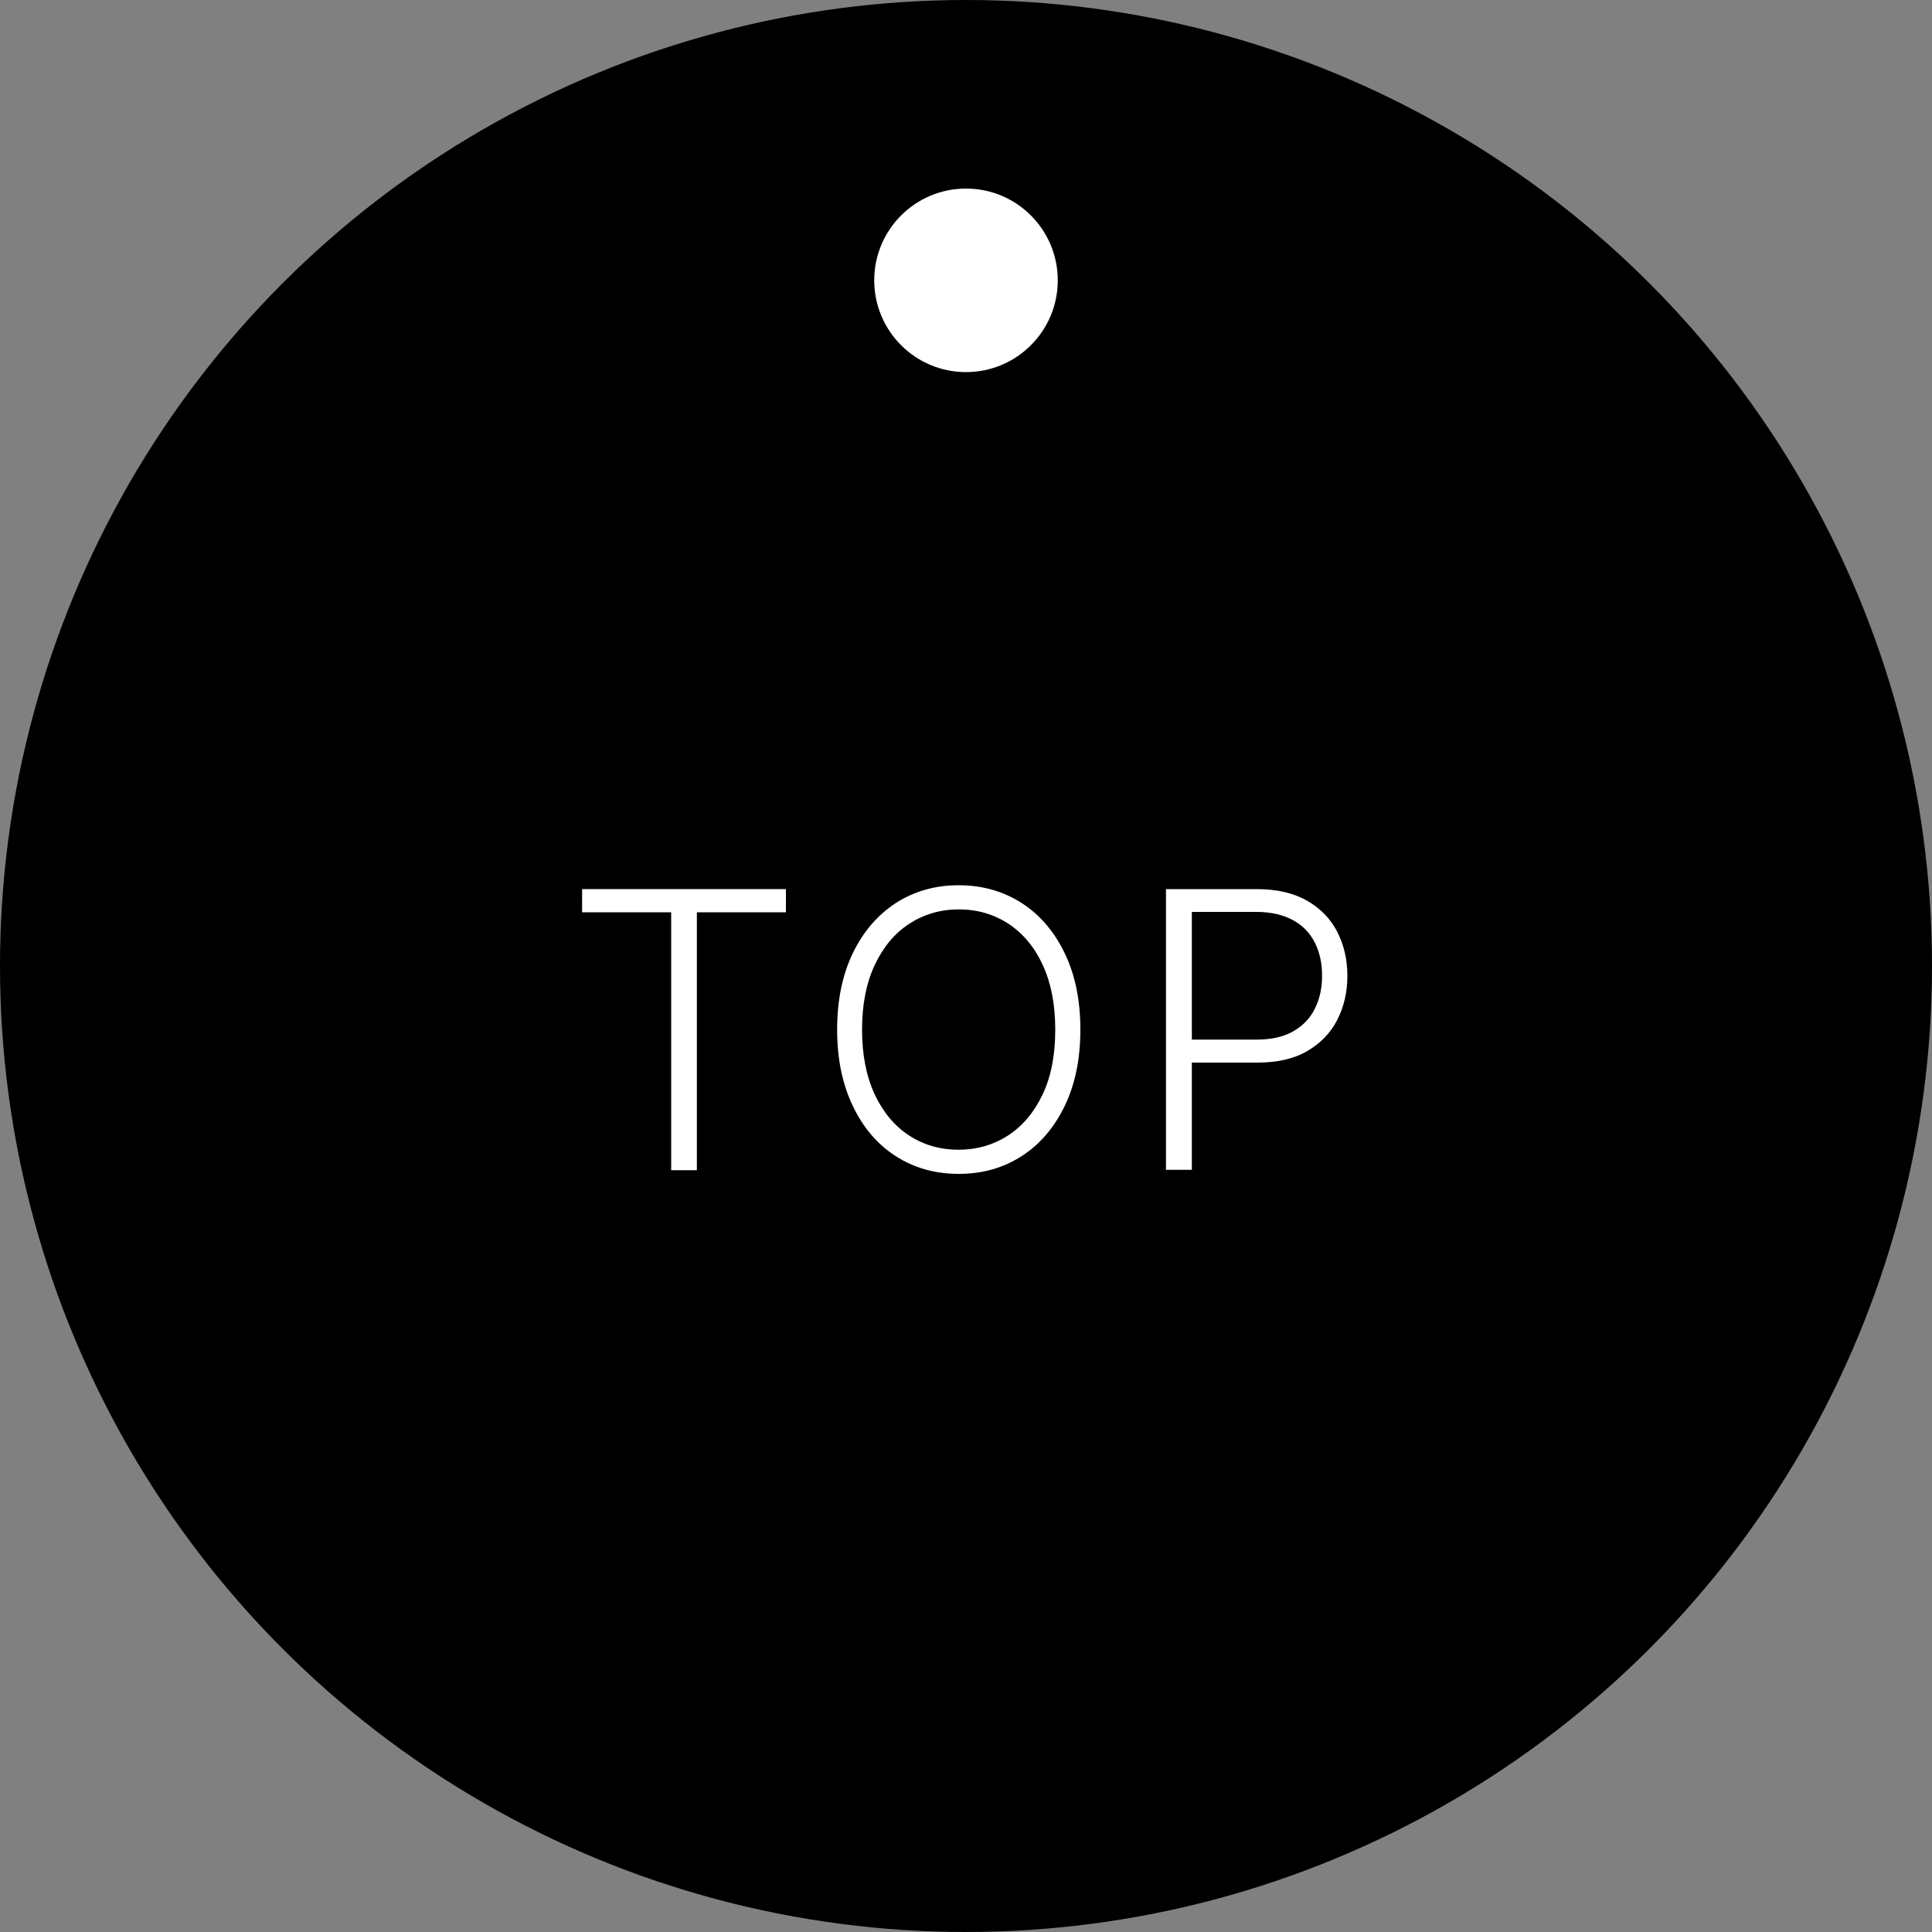
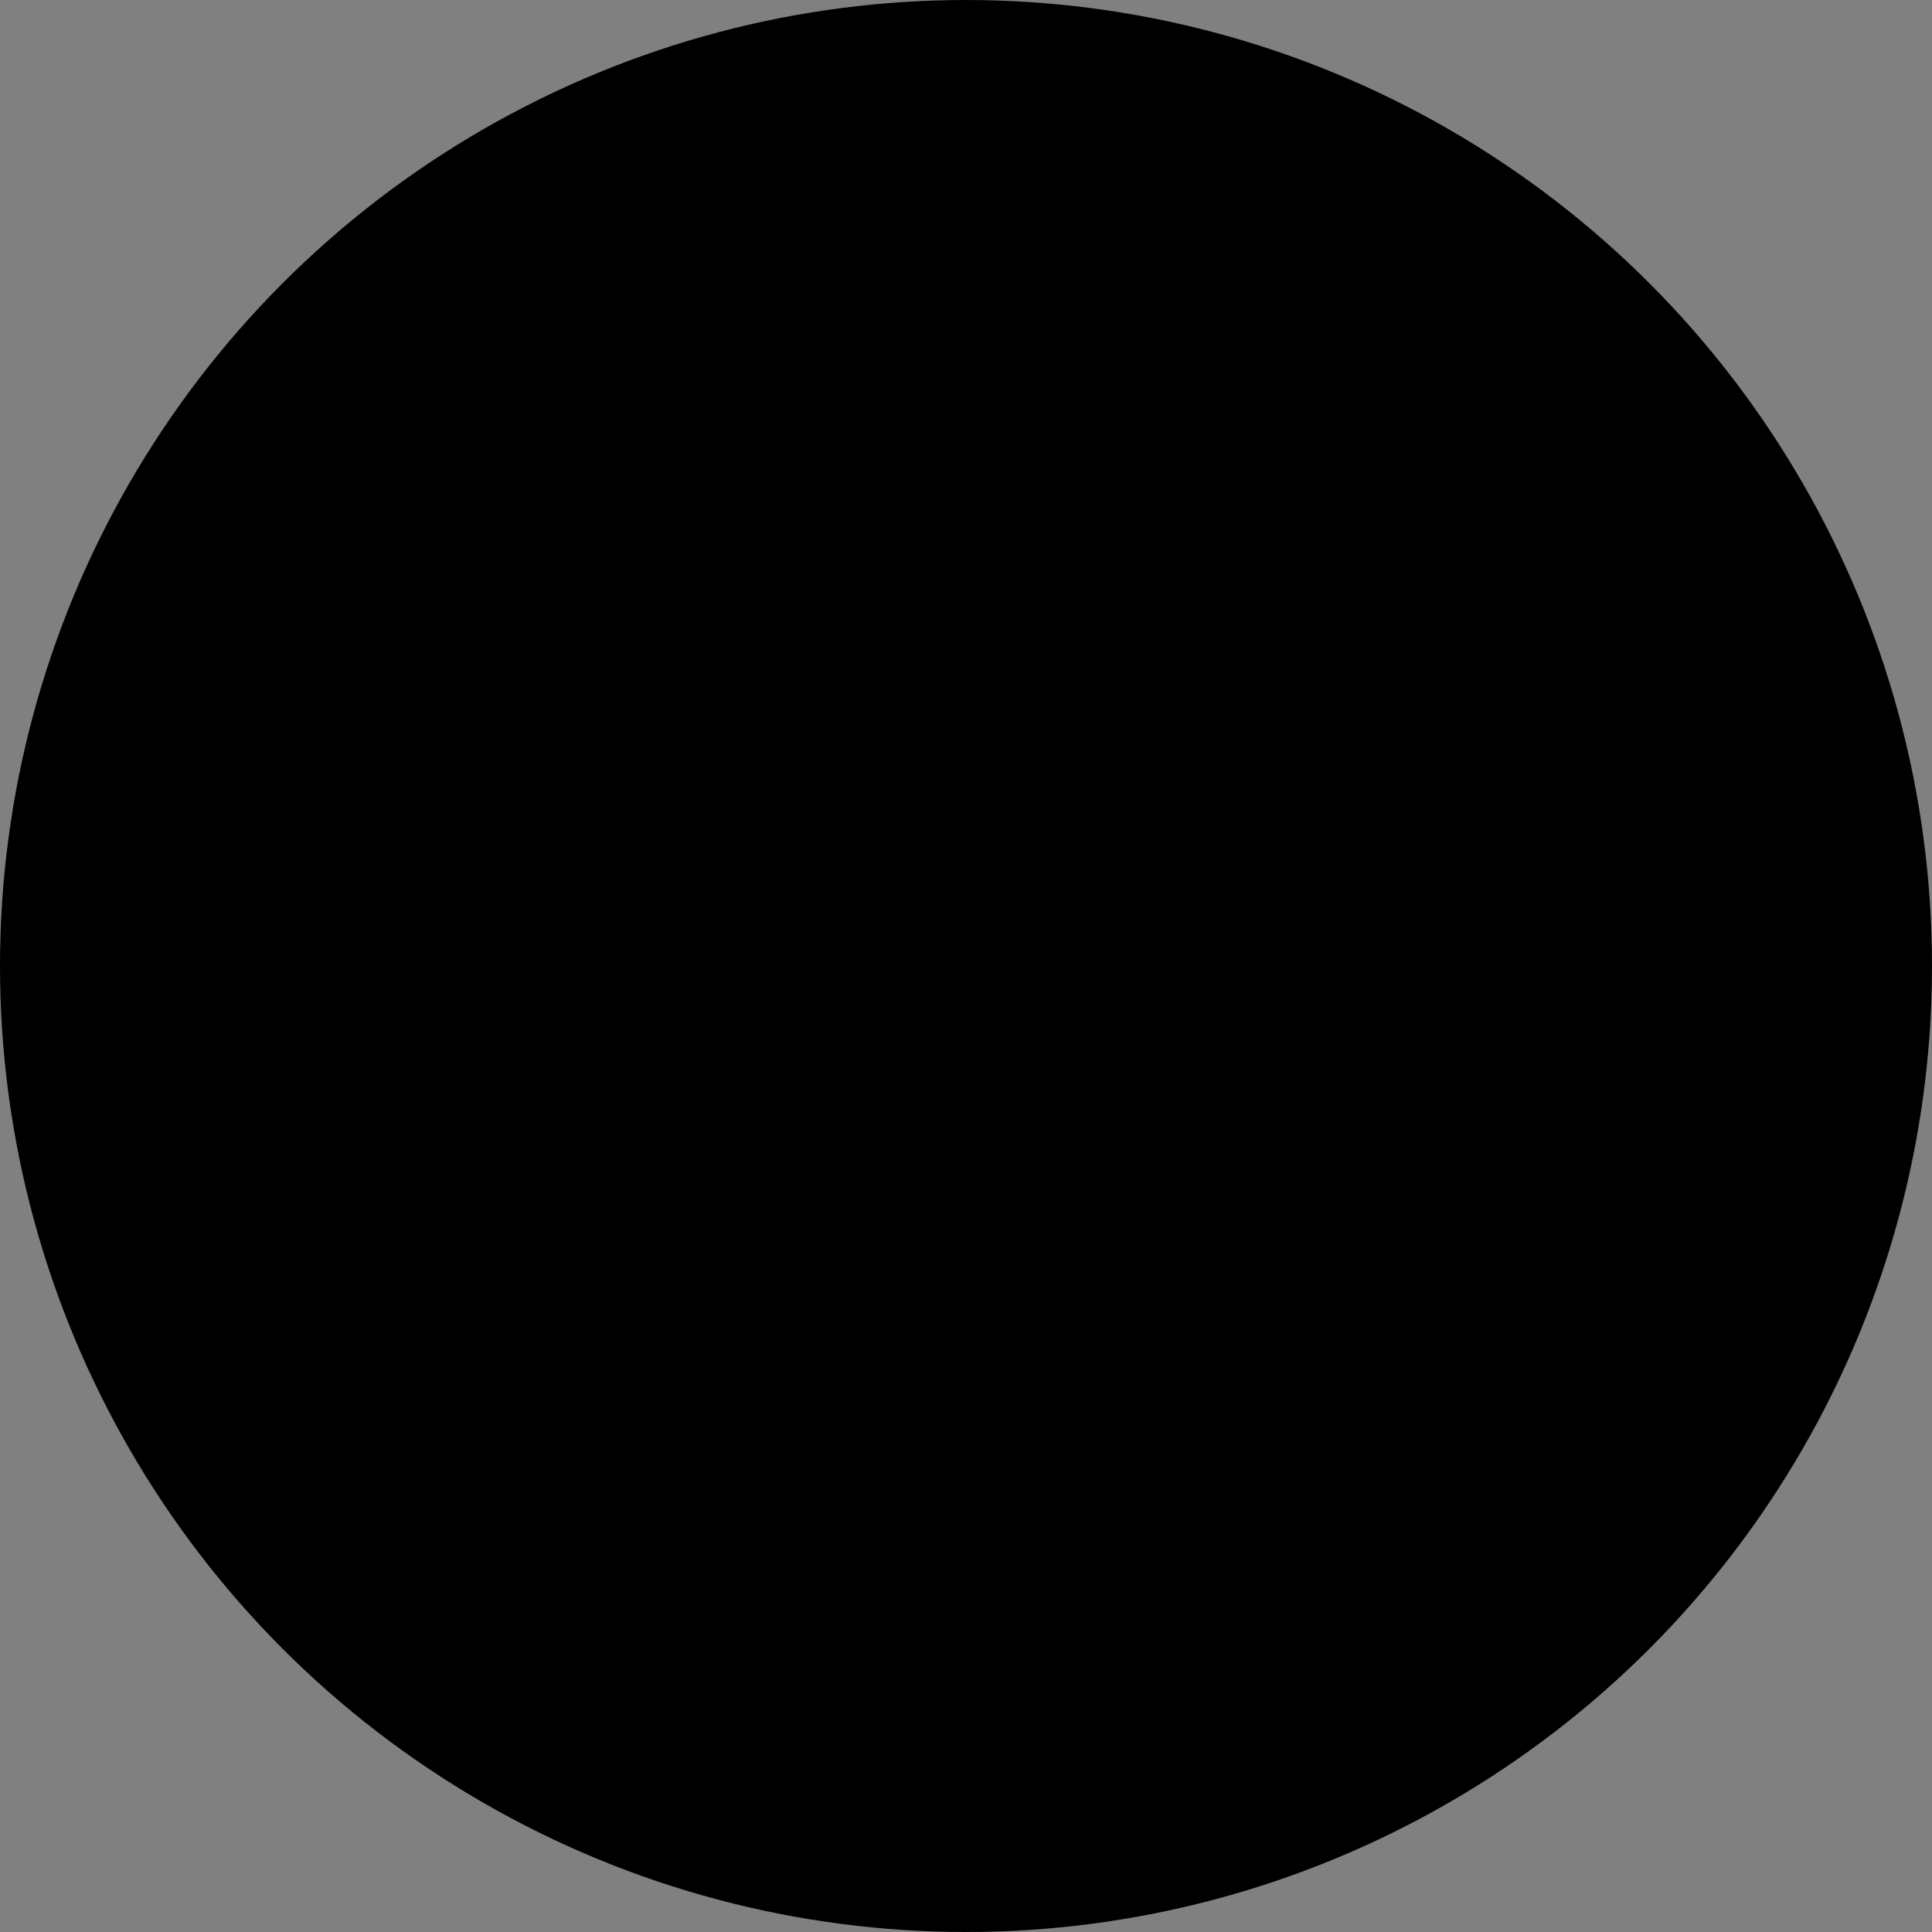
<svg xmlns="http://www.w3.org/2000/svg" id="_レイヤー_2" width="100" height="100" viewBox="0 0 100 100">
  <rect x="0" y="0" width="100" height="100" fill="#808080" stroke="none" />
  <defs>
    <style>.cls-1{fill:#fff;}</style>
  </defs>
  <g id="_レイヤー_1-2">
    <circle cx="50" cy="50" r="50" />
-     <path class="cls-1" d="M30.13,47.22v-1.2h10.55v1.2h-4.61v13.35h-1.33v-13.35h-4.61Z" />
-     <path class="cls-1" d="M55.92,53.29c0,1.52-.27,2.83-.81,3.95-.54,1.12-1.28,1.99-2.23,2.6-.94.61-2.03.92-3.26.92s-2.31-.31-3.26-.92-1.69-1.48-2.22-2.6c-.54-1.12-.81-2.44-.81-3.95s.27-2.83.81-3.95c.54-1.12,1.28-1.98,2.23-2.6.95-.61,2.03-.92,3.25-.92s2.31.31,3.26.92c.95.61,1.69,1.48,2.23,2.6.54,1.12.81,2.44.81,3.95ZM54.62,53.29c0-1.3-.22-2.42-.65-3.35-.43-.93-1.03-1.64-1.78-2.13s-1.61-.74-2.56-.74-1.8.25-2.56.74-1.35,1.2-1.79,2.13-.66,2.05-.66,3.35.22,2.42.65,3.35c.44.93,1.03,1.64,1.78,2.13.75.49,1.61.74,2.56.74s1.81-.25,2.57-.74c.75-.49,1.35-1.2,1.79-2.13.44-.93.65-2.05.65-3.35Z" />
-     <path class="cls-1" d="M60.35,60.57v-14.55h4.7c1.03,0,1.89.2,2.59.59.69.4,1.22.93,1.57,1.61s.53,1.44.53,2.29-.18,1.61-.53,2.29c-.35.68-.87,1.21-1.56,1.61s-1.55.59-2.58.59h-3.69v-1.19h3.66c.76,0,1.39-.14,1.9-.43.5-.29.88-.68,1.12-1.18.25-.5.37-1.06.37-1.7s-.12-1.2-.37-1.7c-.25-.5-.62-.89-1.13-1.17s-1.14-.43-1.91-.43h-3.33v13.35h-1.33Z" />
-     <circle class="cls-1" cx="50" cy="14.51" r="4.75" />
  </g>
</svg>